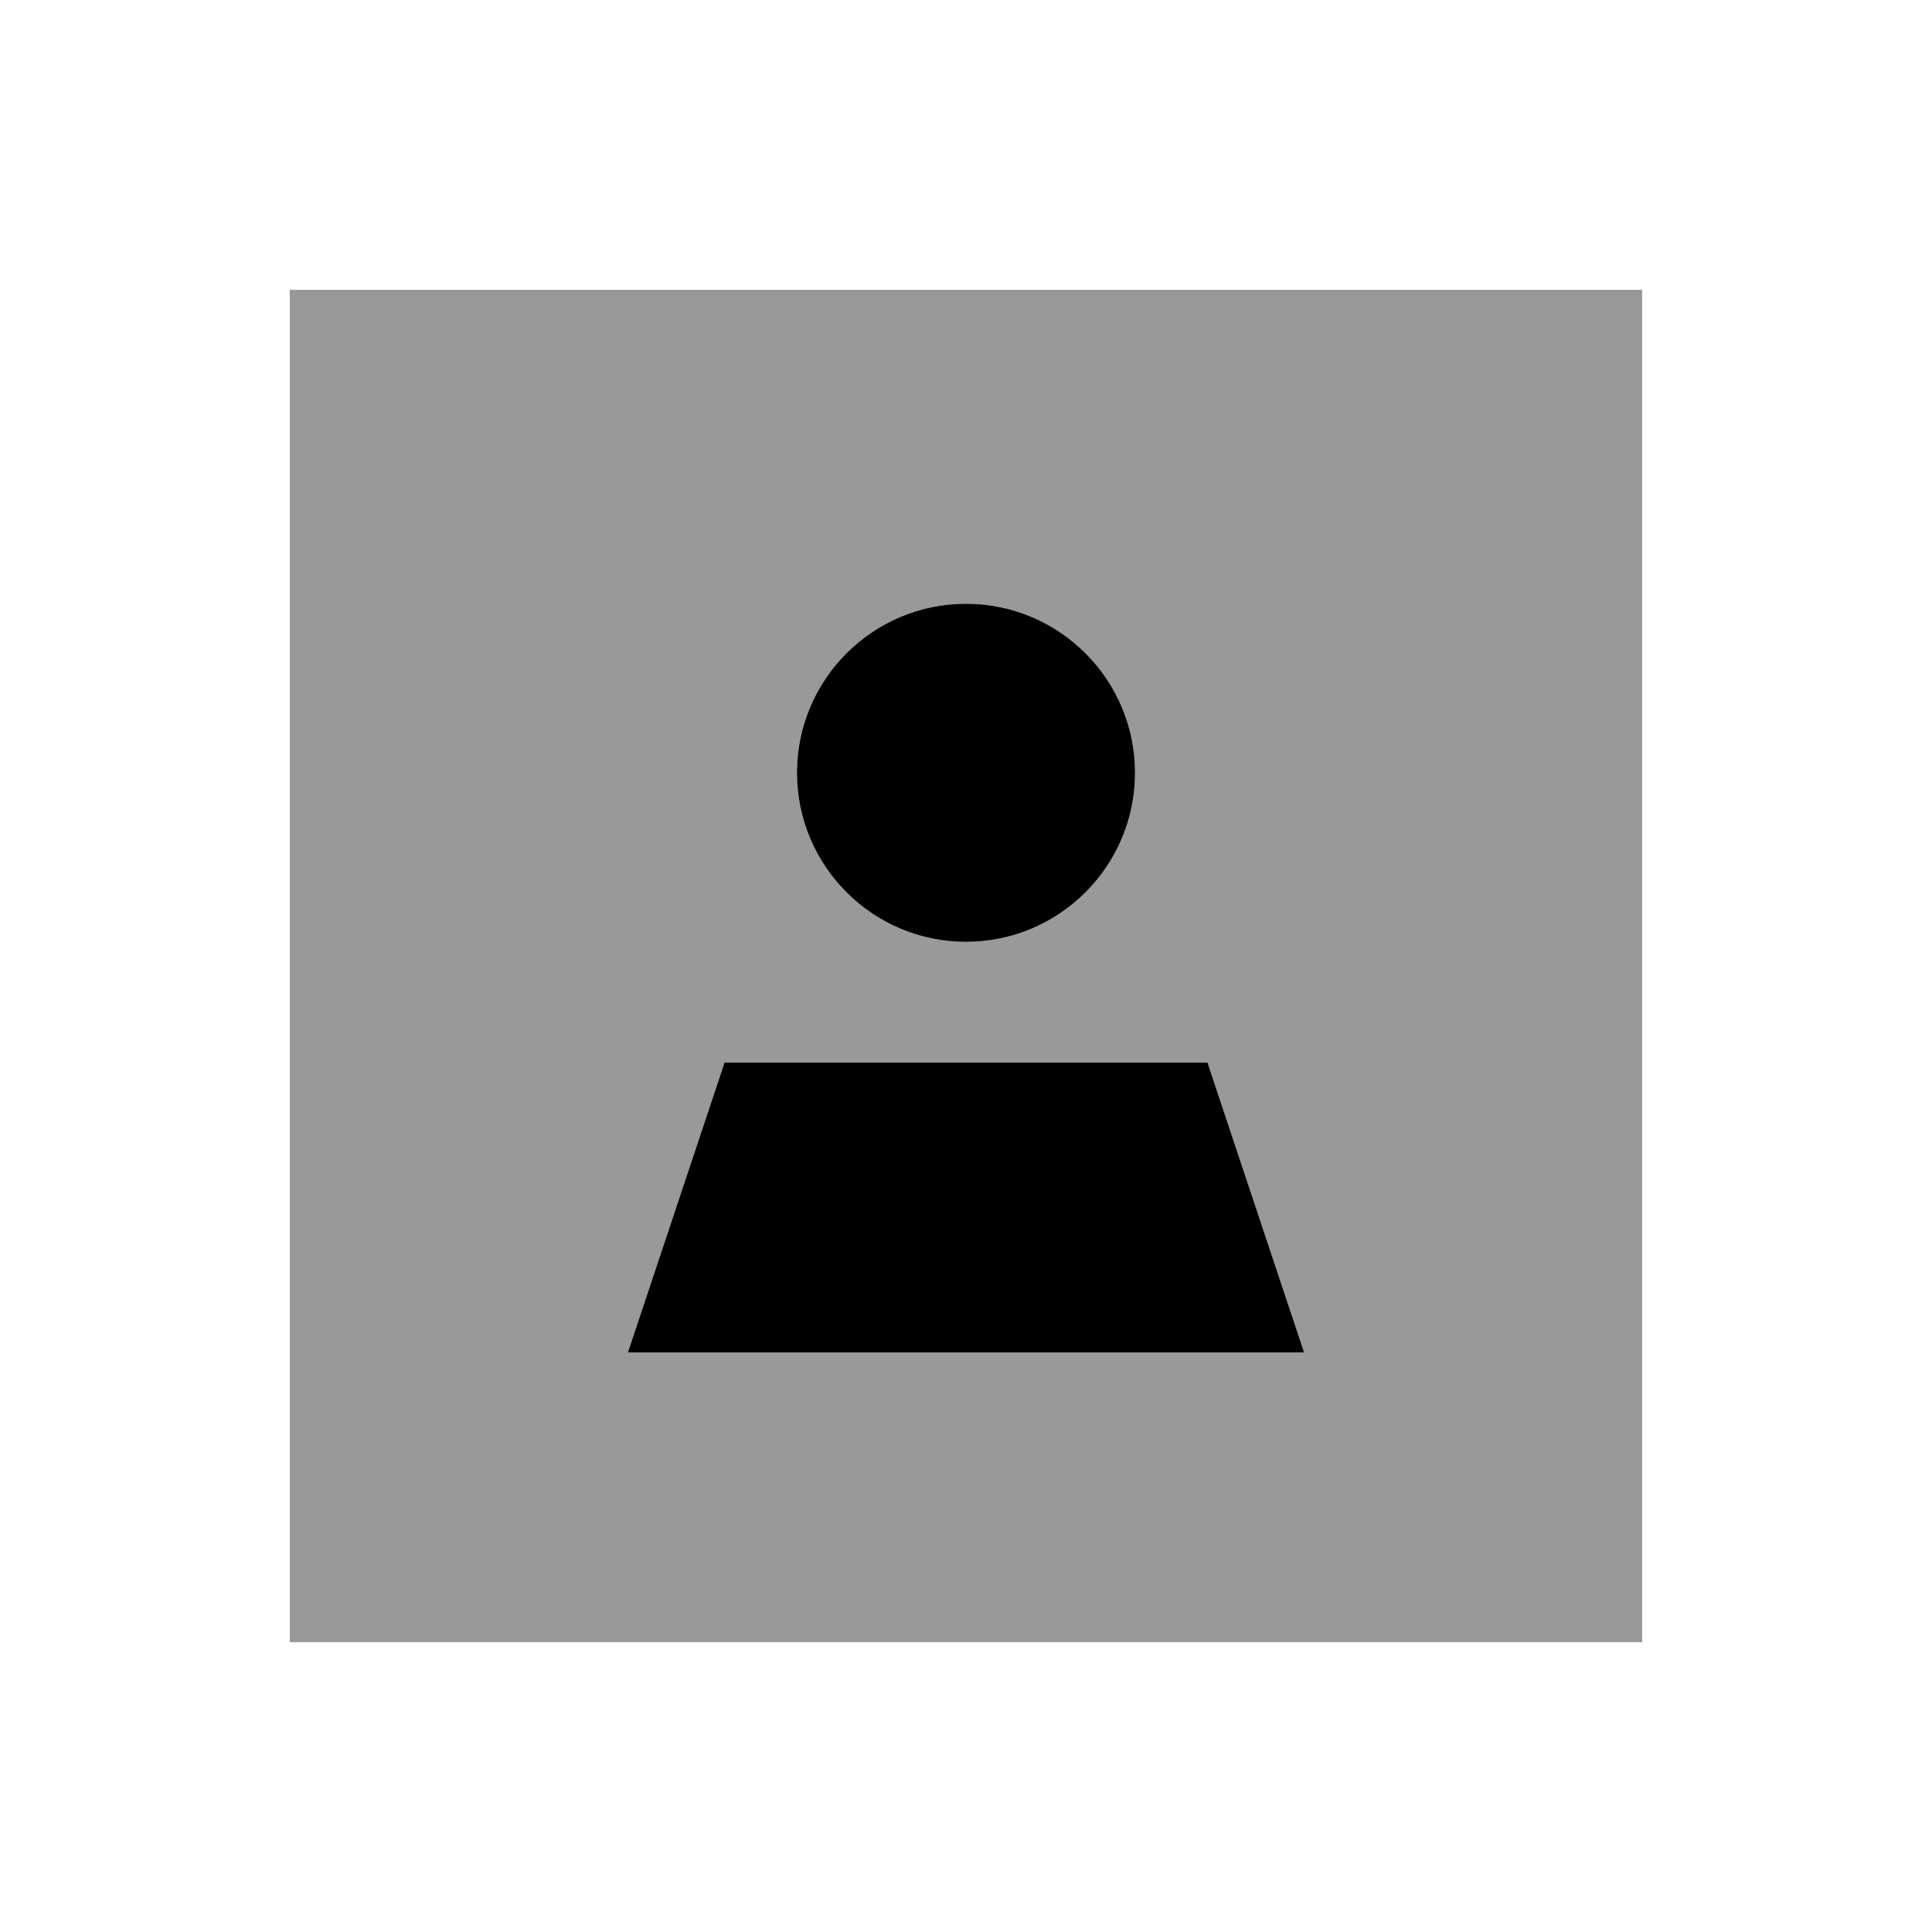
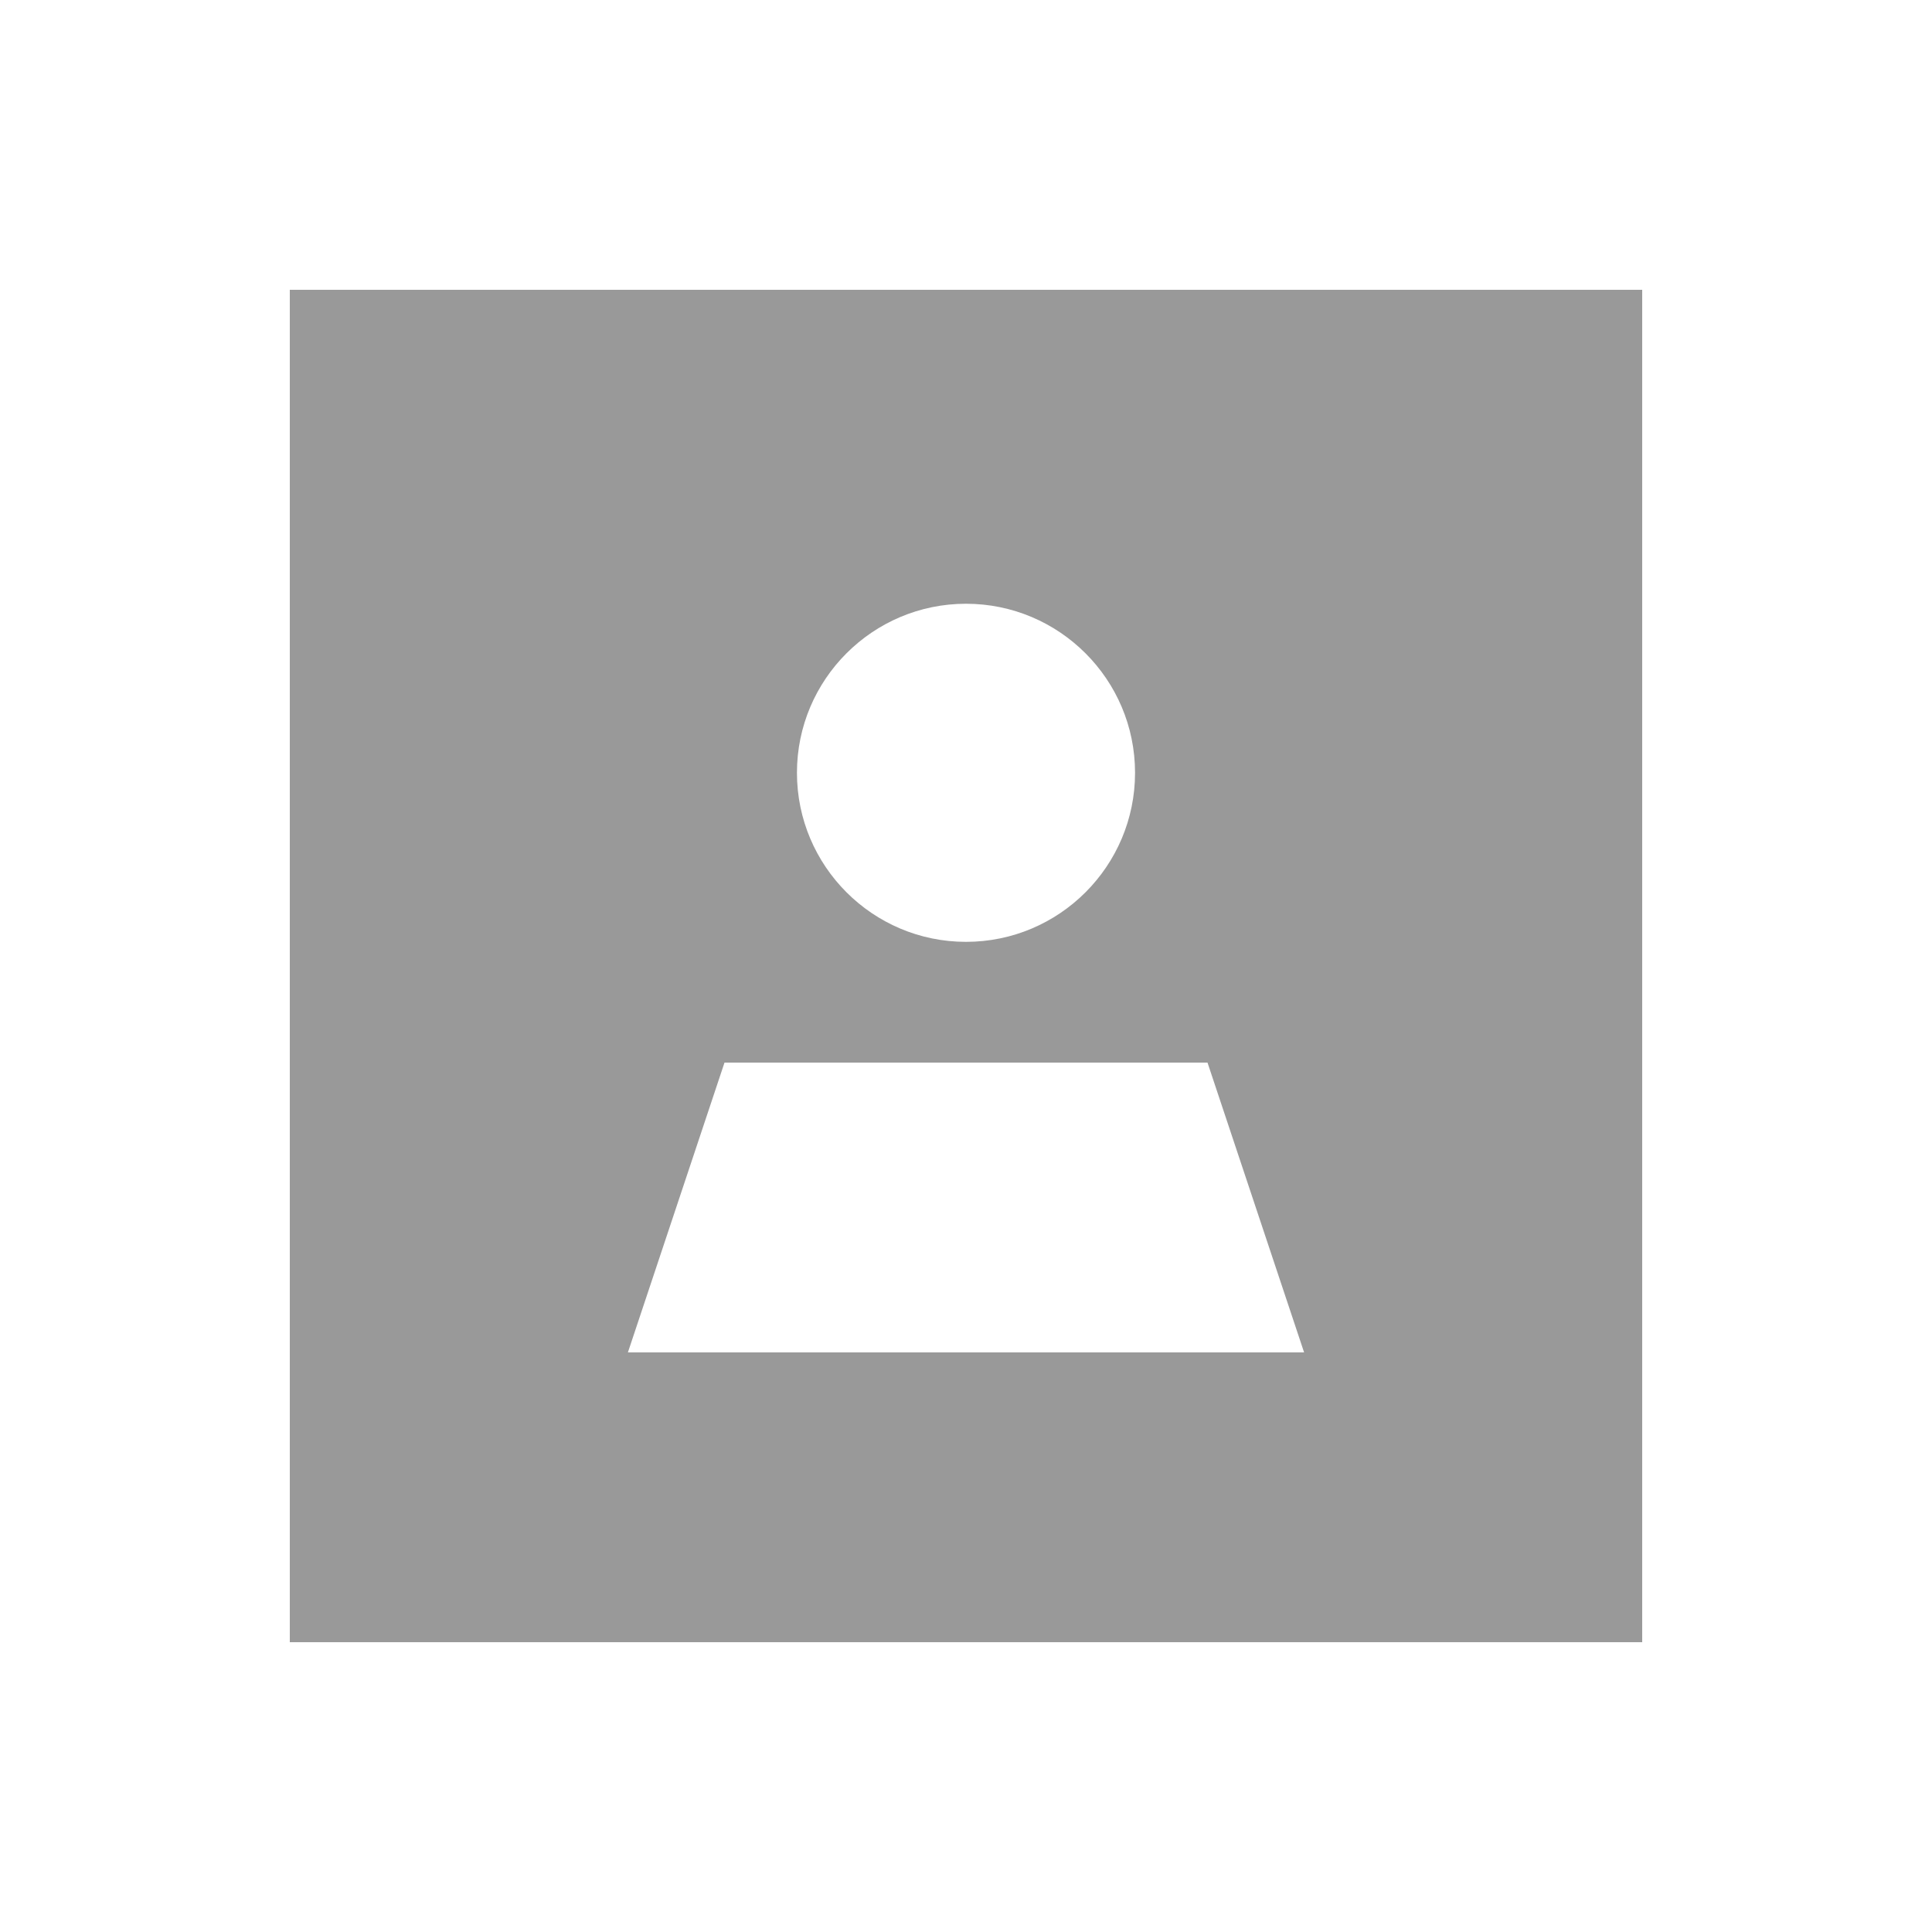
<svg xmlns="http://www.w3.org/2000/svg" viewBox="0 0 640 640">
  <path opacity=".4" fill="currentColor" d="M96 96L96 544L544 544L544 96L96 96zM208 448L240 352L400 352L432 448L208 448zM376 256C376 286.9 350.9 312 320 312C289.1 312 264 286.9 264 256C264 225.1 289.1 200 320 200C350.9 200 376 225.1 376 256z" />
-   <path fill="currentColor" d="M320 200C350.9 200 376 225.1 376 256C376 286.9 350.9 312 320 312C289.1 312 264 286.9 264 256C264 225.1 289.1 200 320 200zM208 448L240 352L400 352L432 448L208 448z" />
</svg>